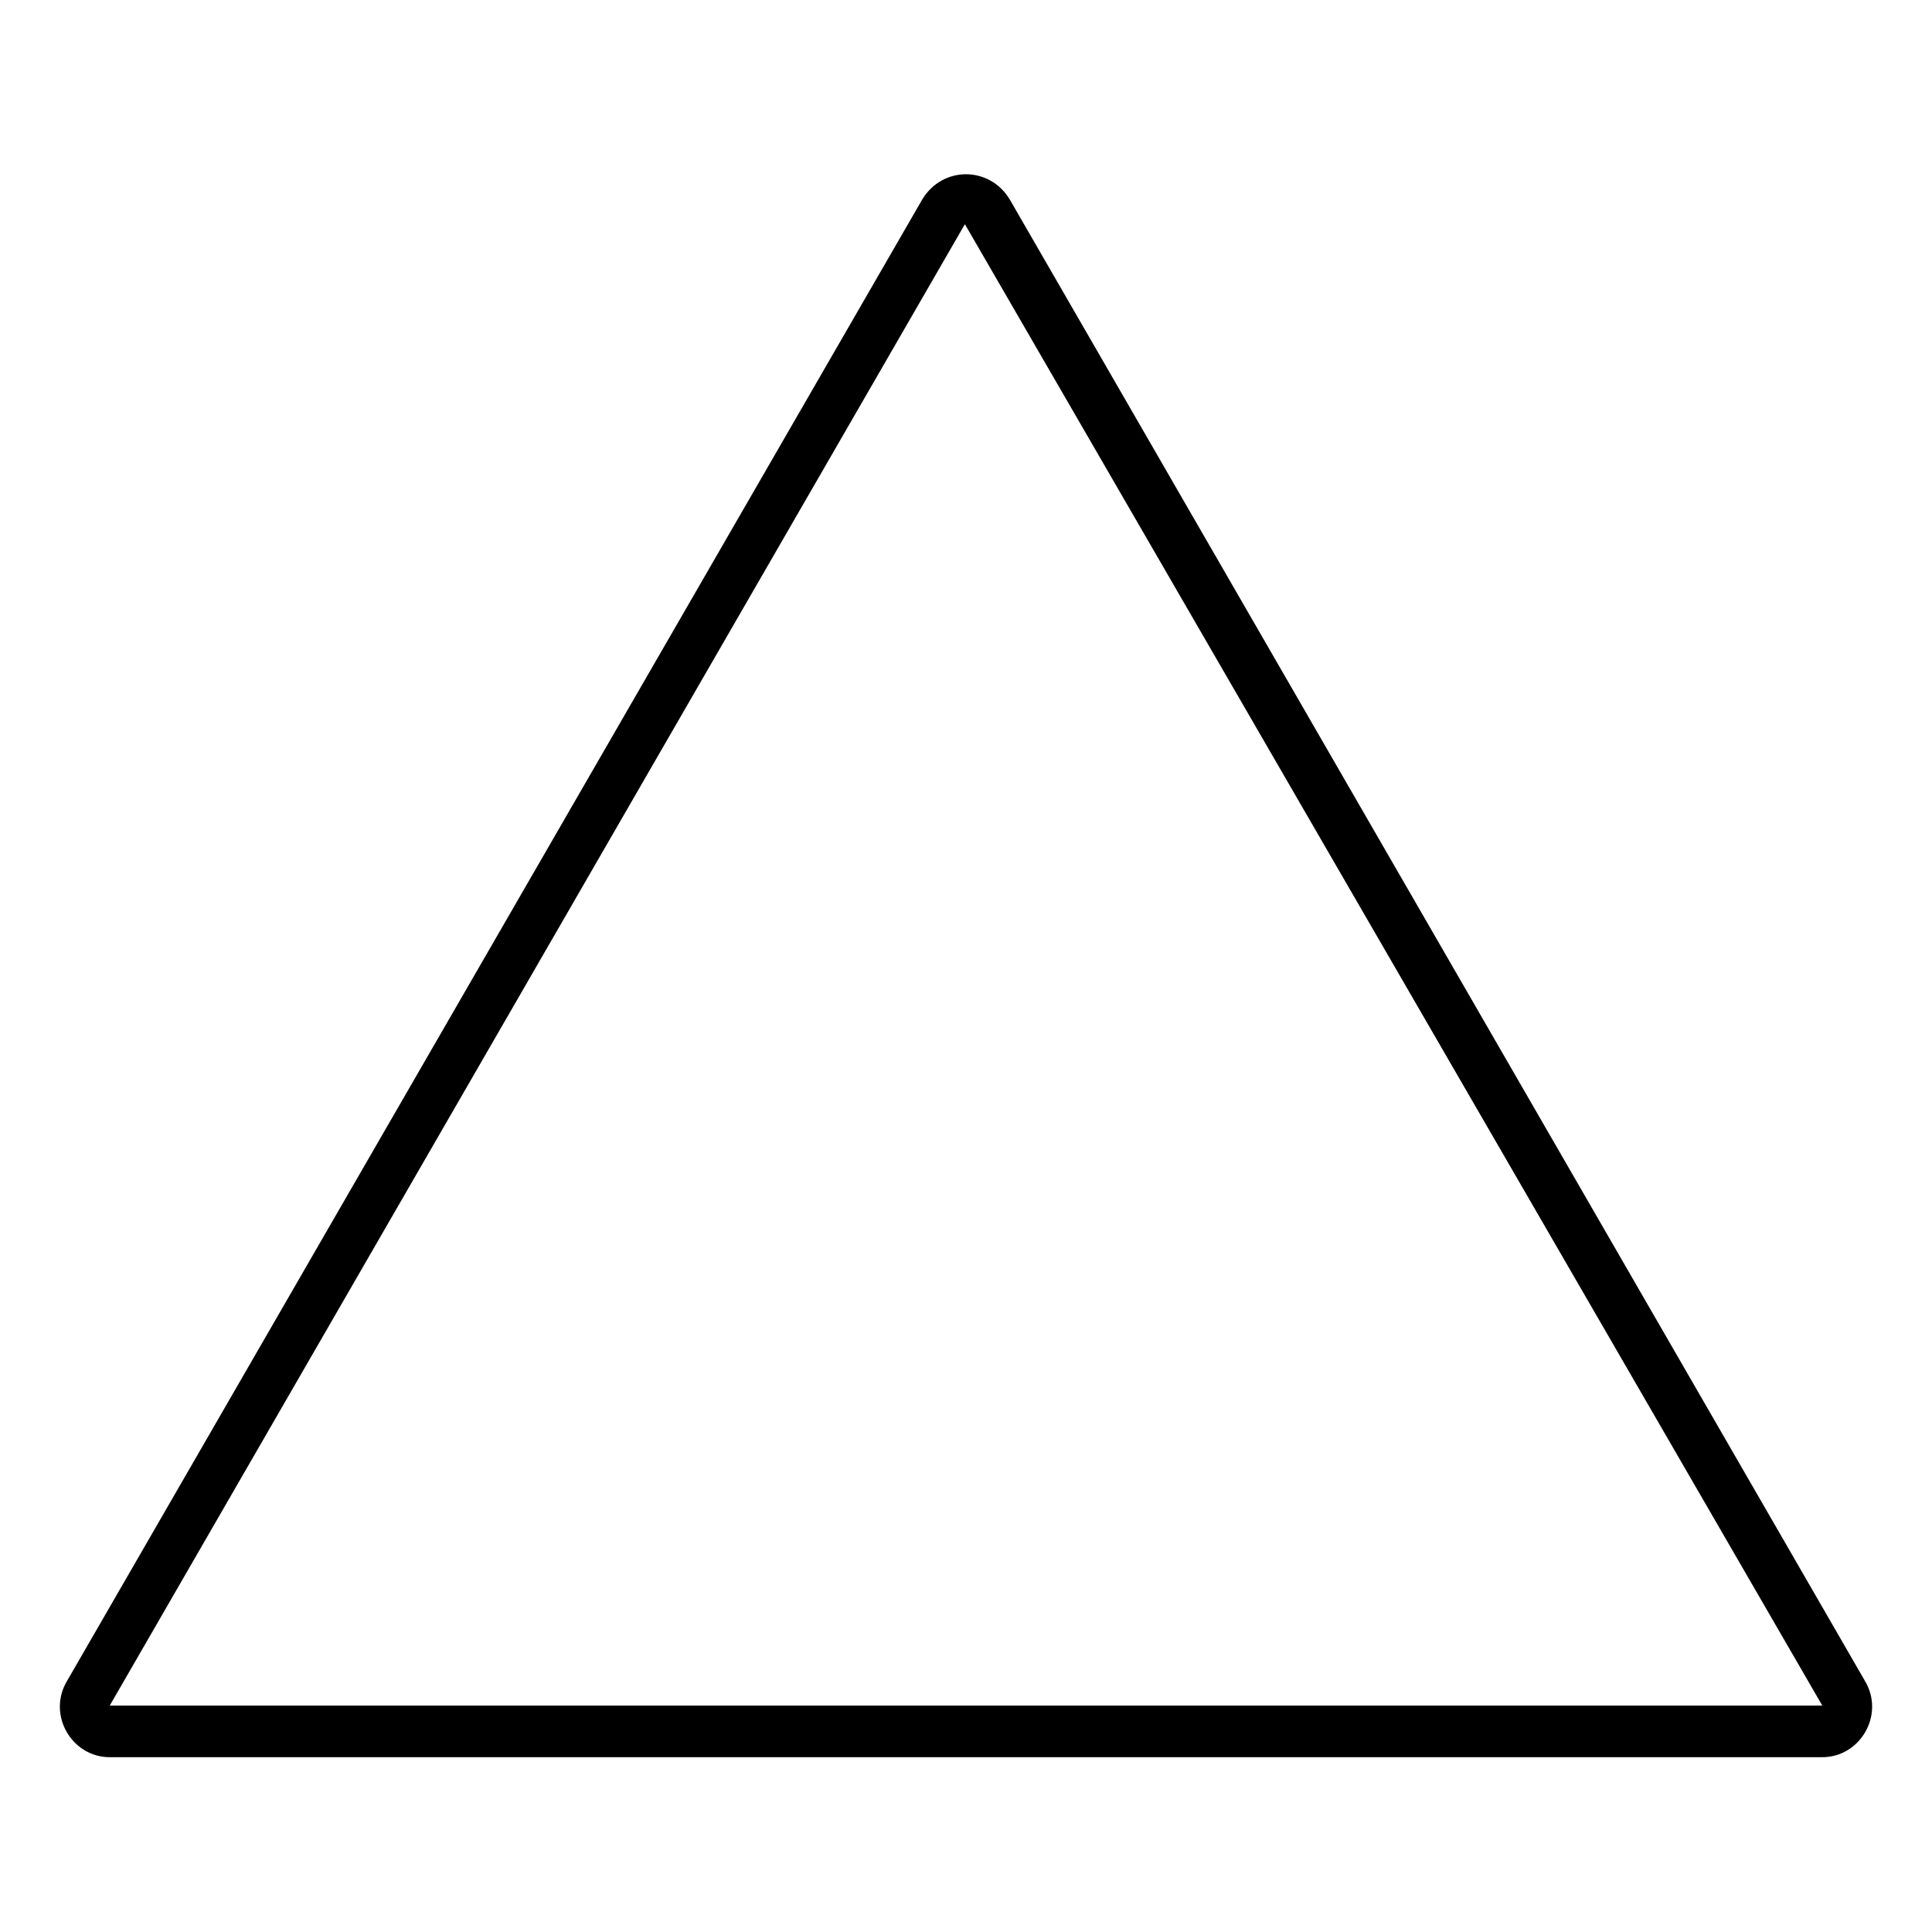
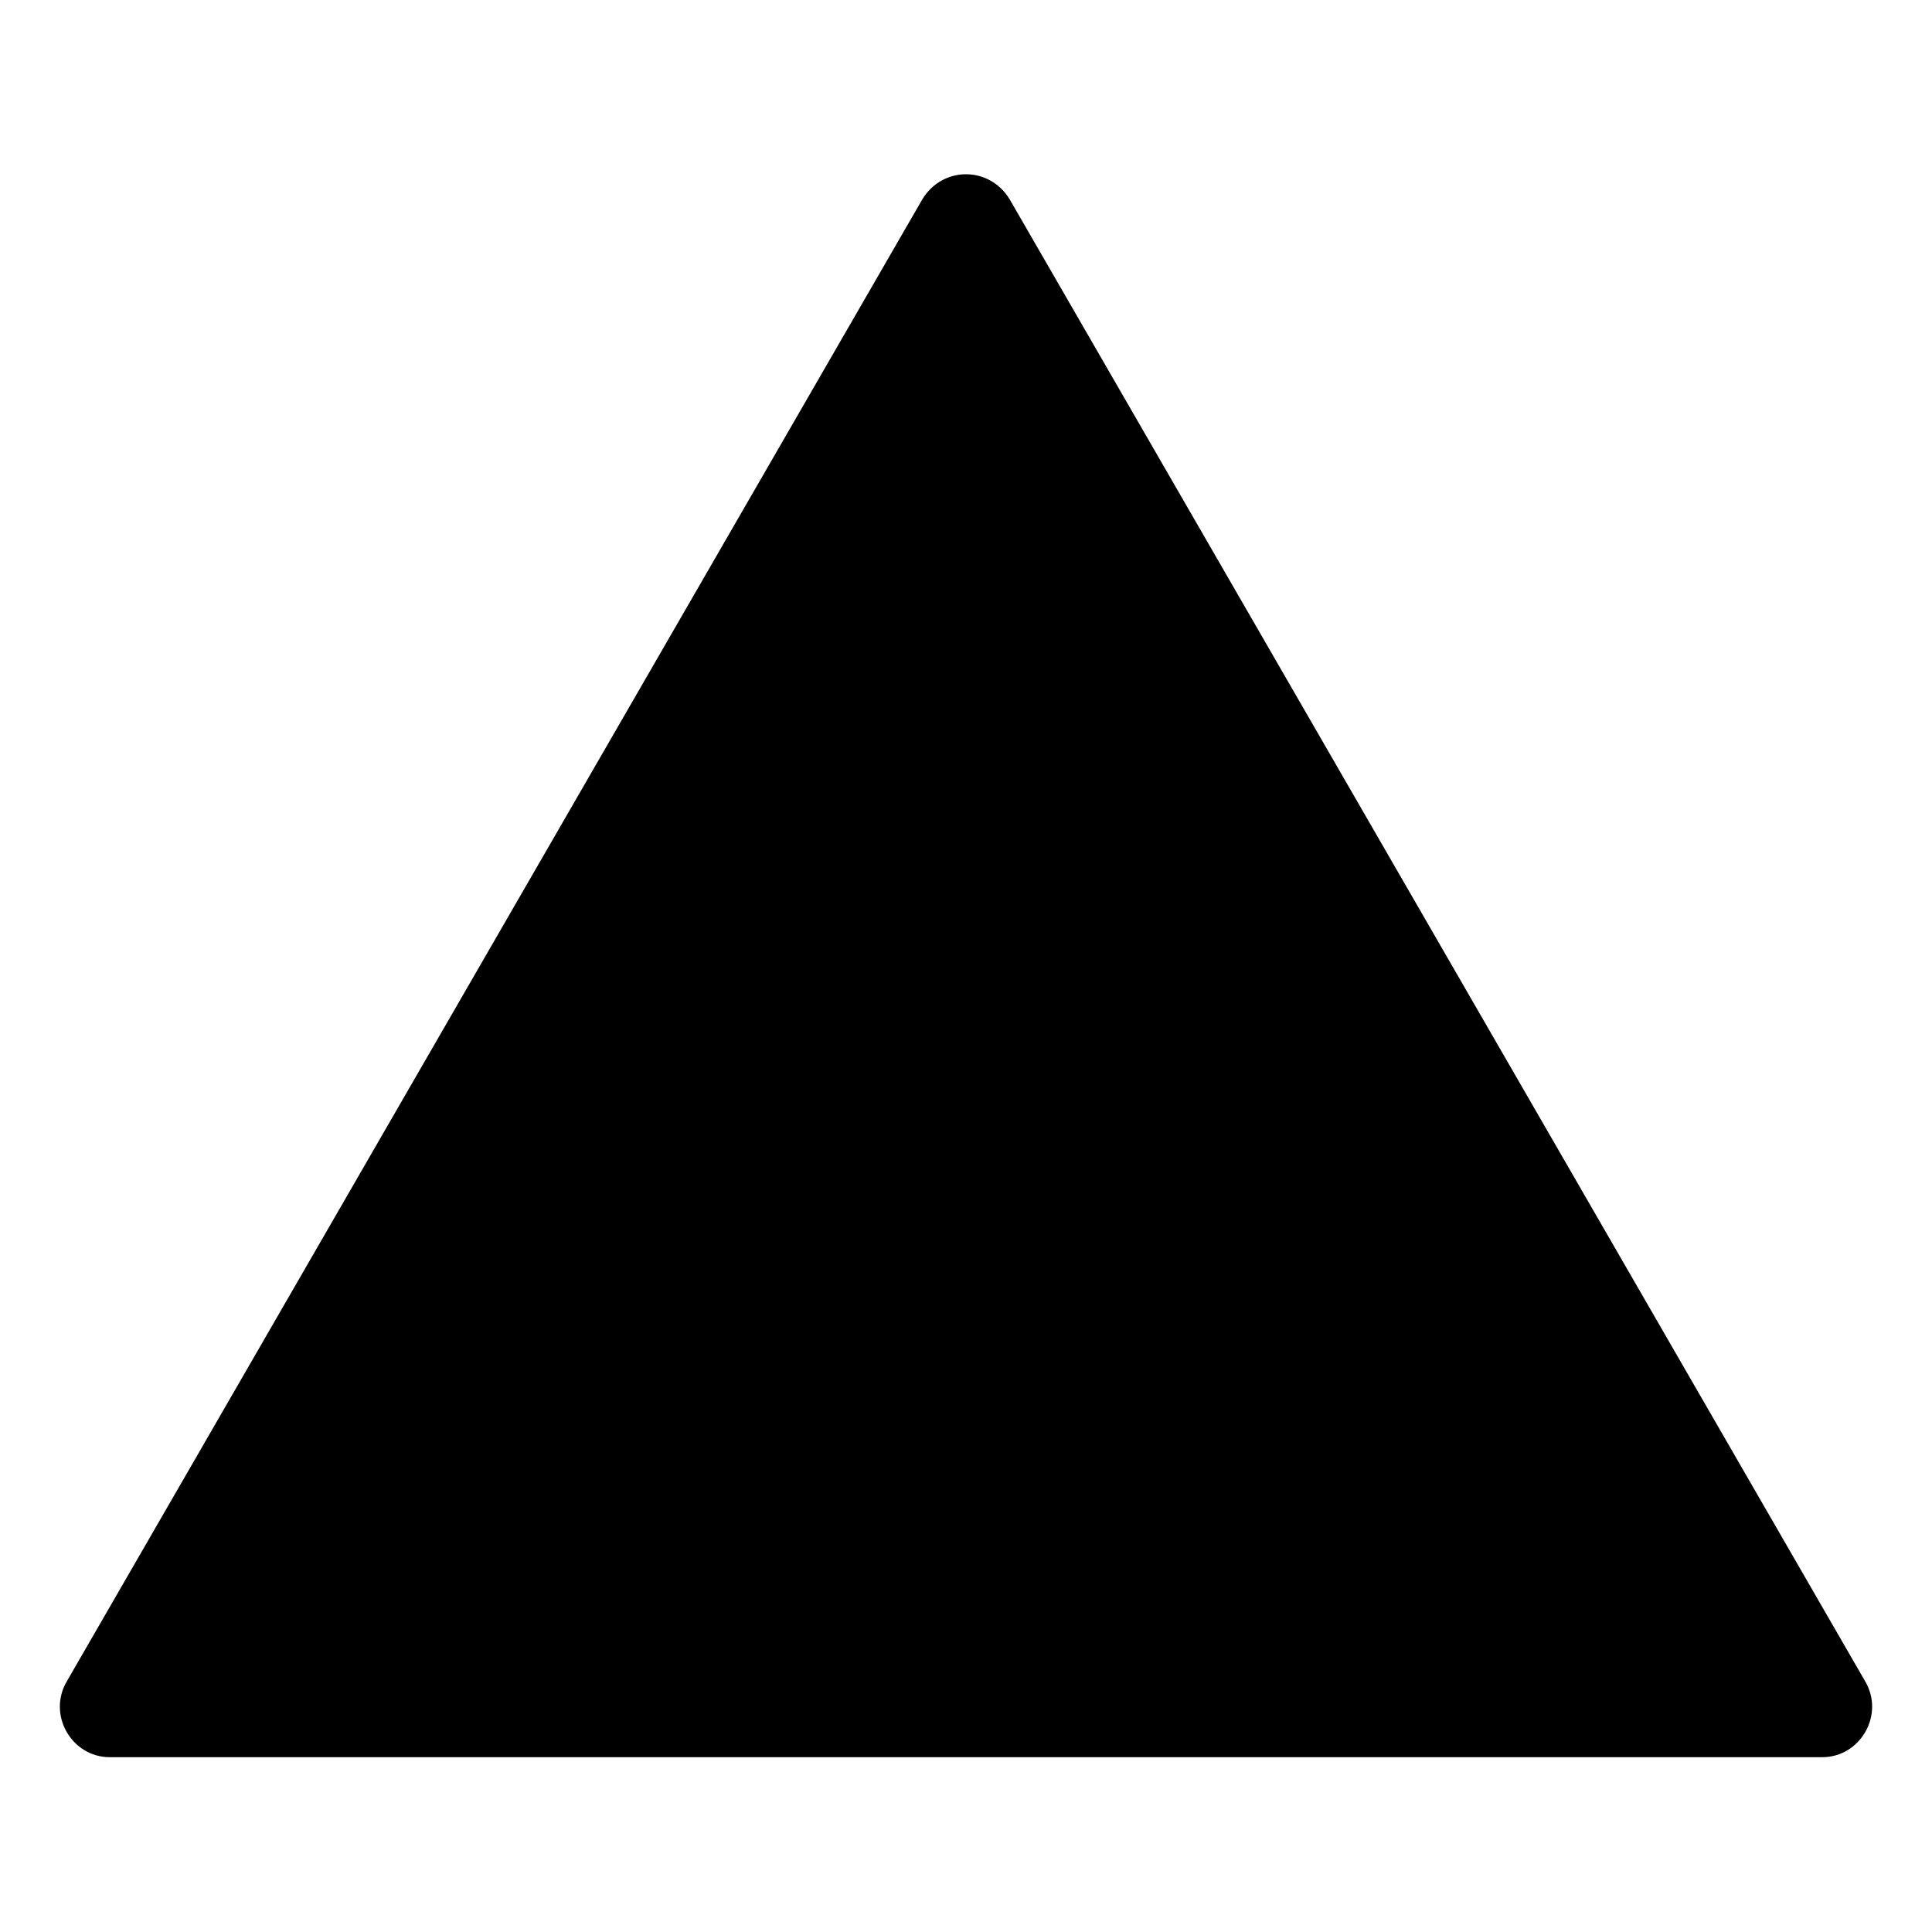
<svg xmlns="http://www.w3.org/2000/svg" fill="#000000" width="800px" height="800px" version="1.1" viewBox="144 144 512 512">
-   <path d="m411.6 196.87 226.62 392.58c5.352 8.922-1.191 20.223-11.301 20.223h-453.84c-10.113 0-16.656-11.301-11.301-20.223l226.62-392.58c5.352-8.922 17.844-8.922 23.199 0zm-11.895 6.543 227.22 392.58h-453.84z" fill-rule="evenodd" />
+   <path d="m411.6 196.87 226.62 392.58c5.352 8.922-1.191 20.223-11.301 20.223h-453.84c-10.113 0-16.656-11.301-11.301-20.223l226.62-392.58c5.352-8.922 17.844-8.922 23.199 0zm-11.895 6.543 227.22 392.58z" fill-rule="evenodd" />
</svg>